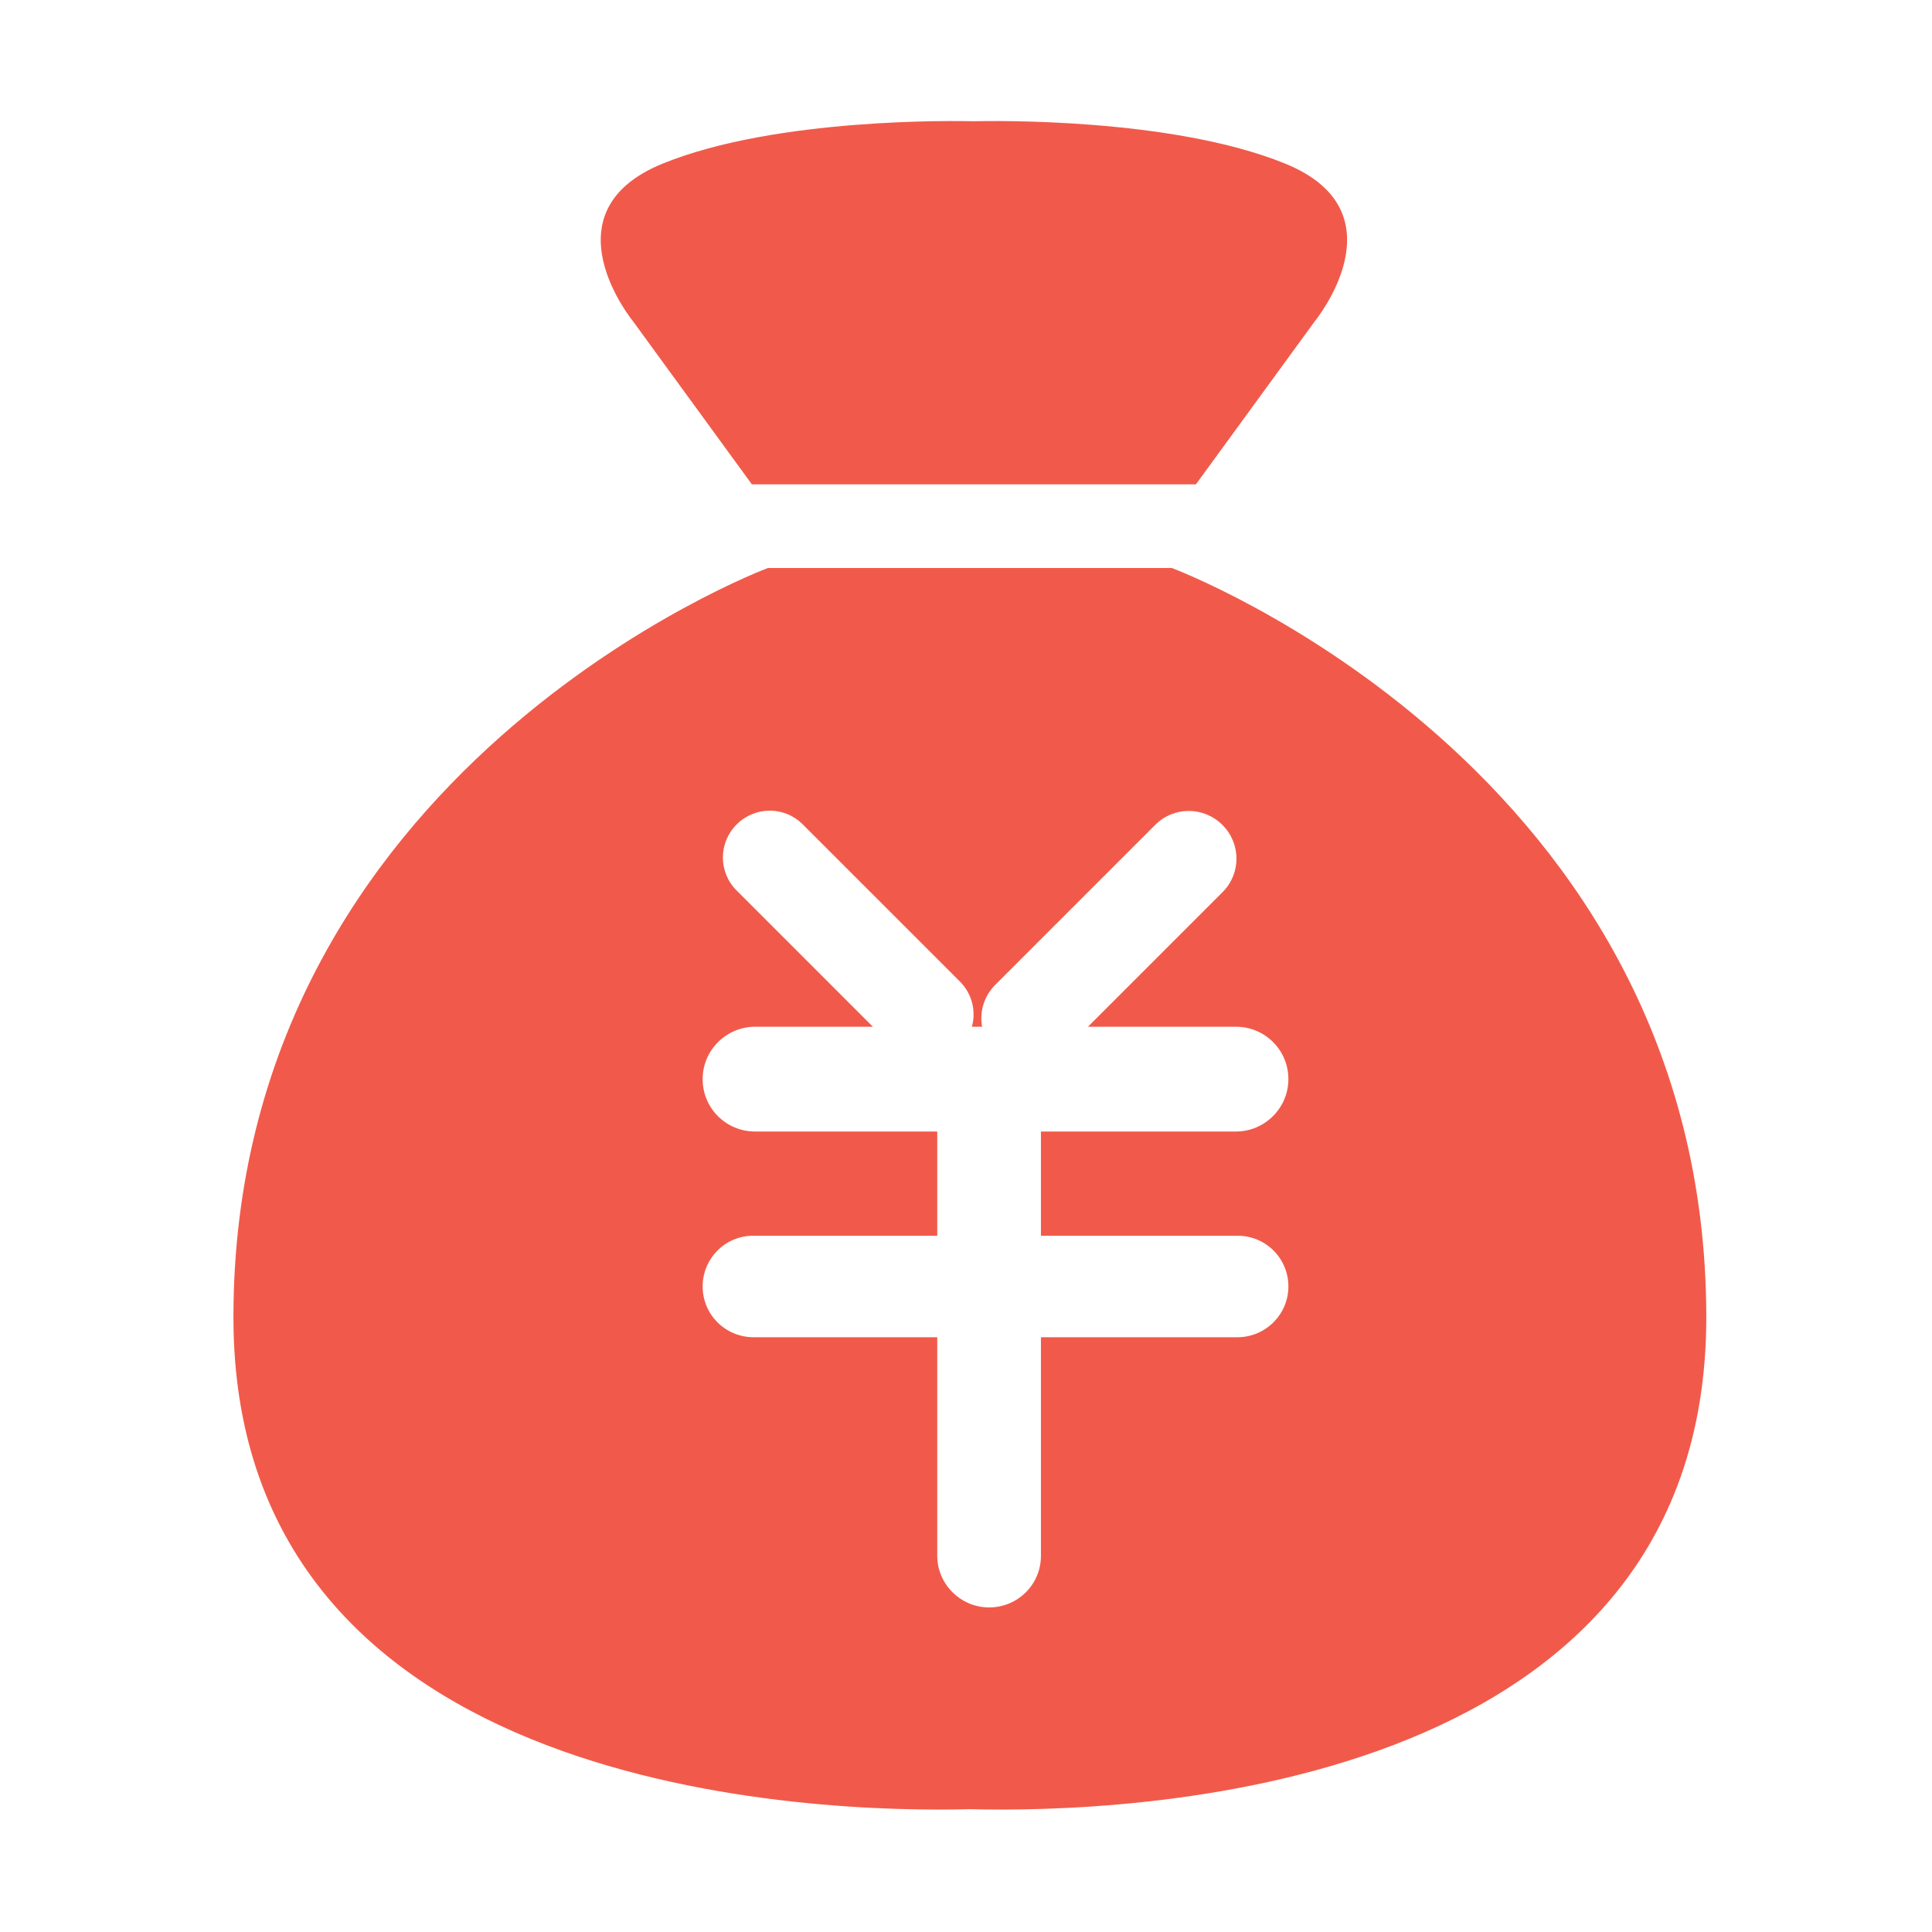
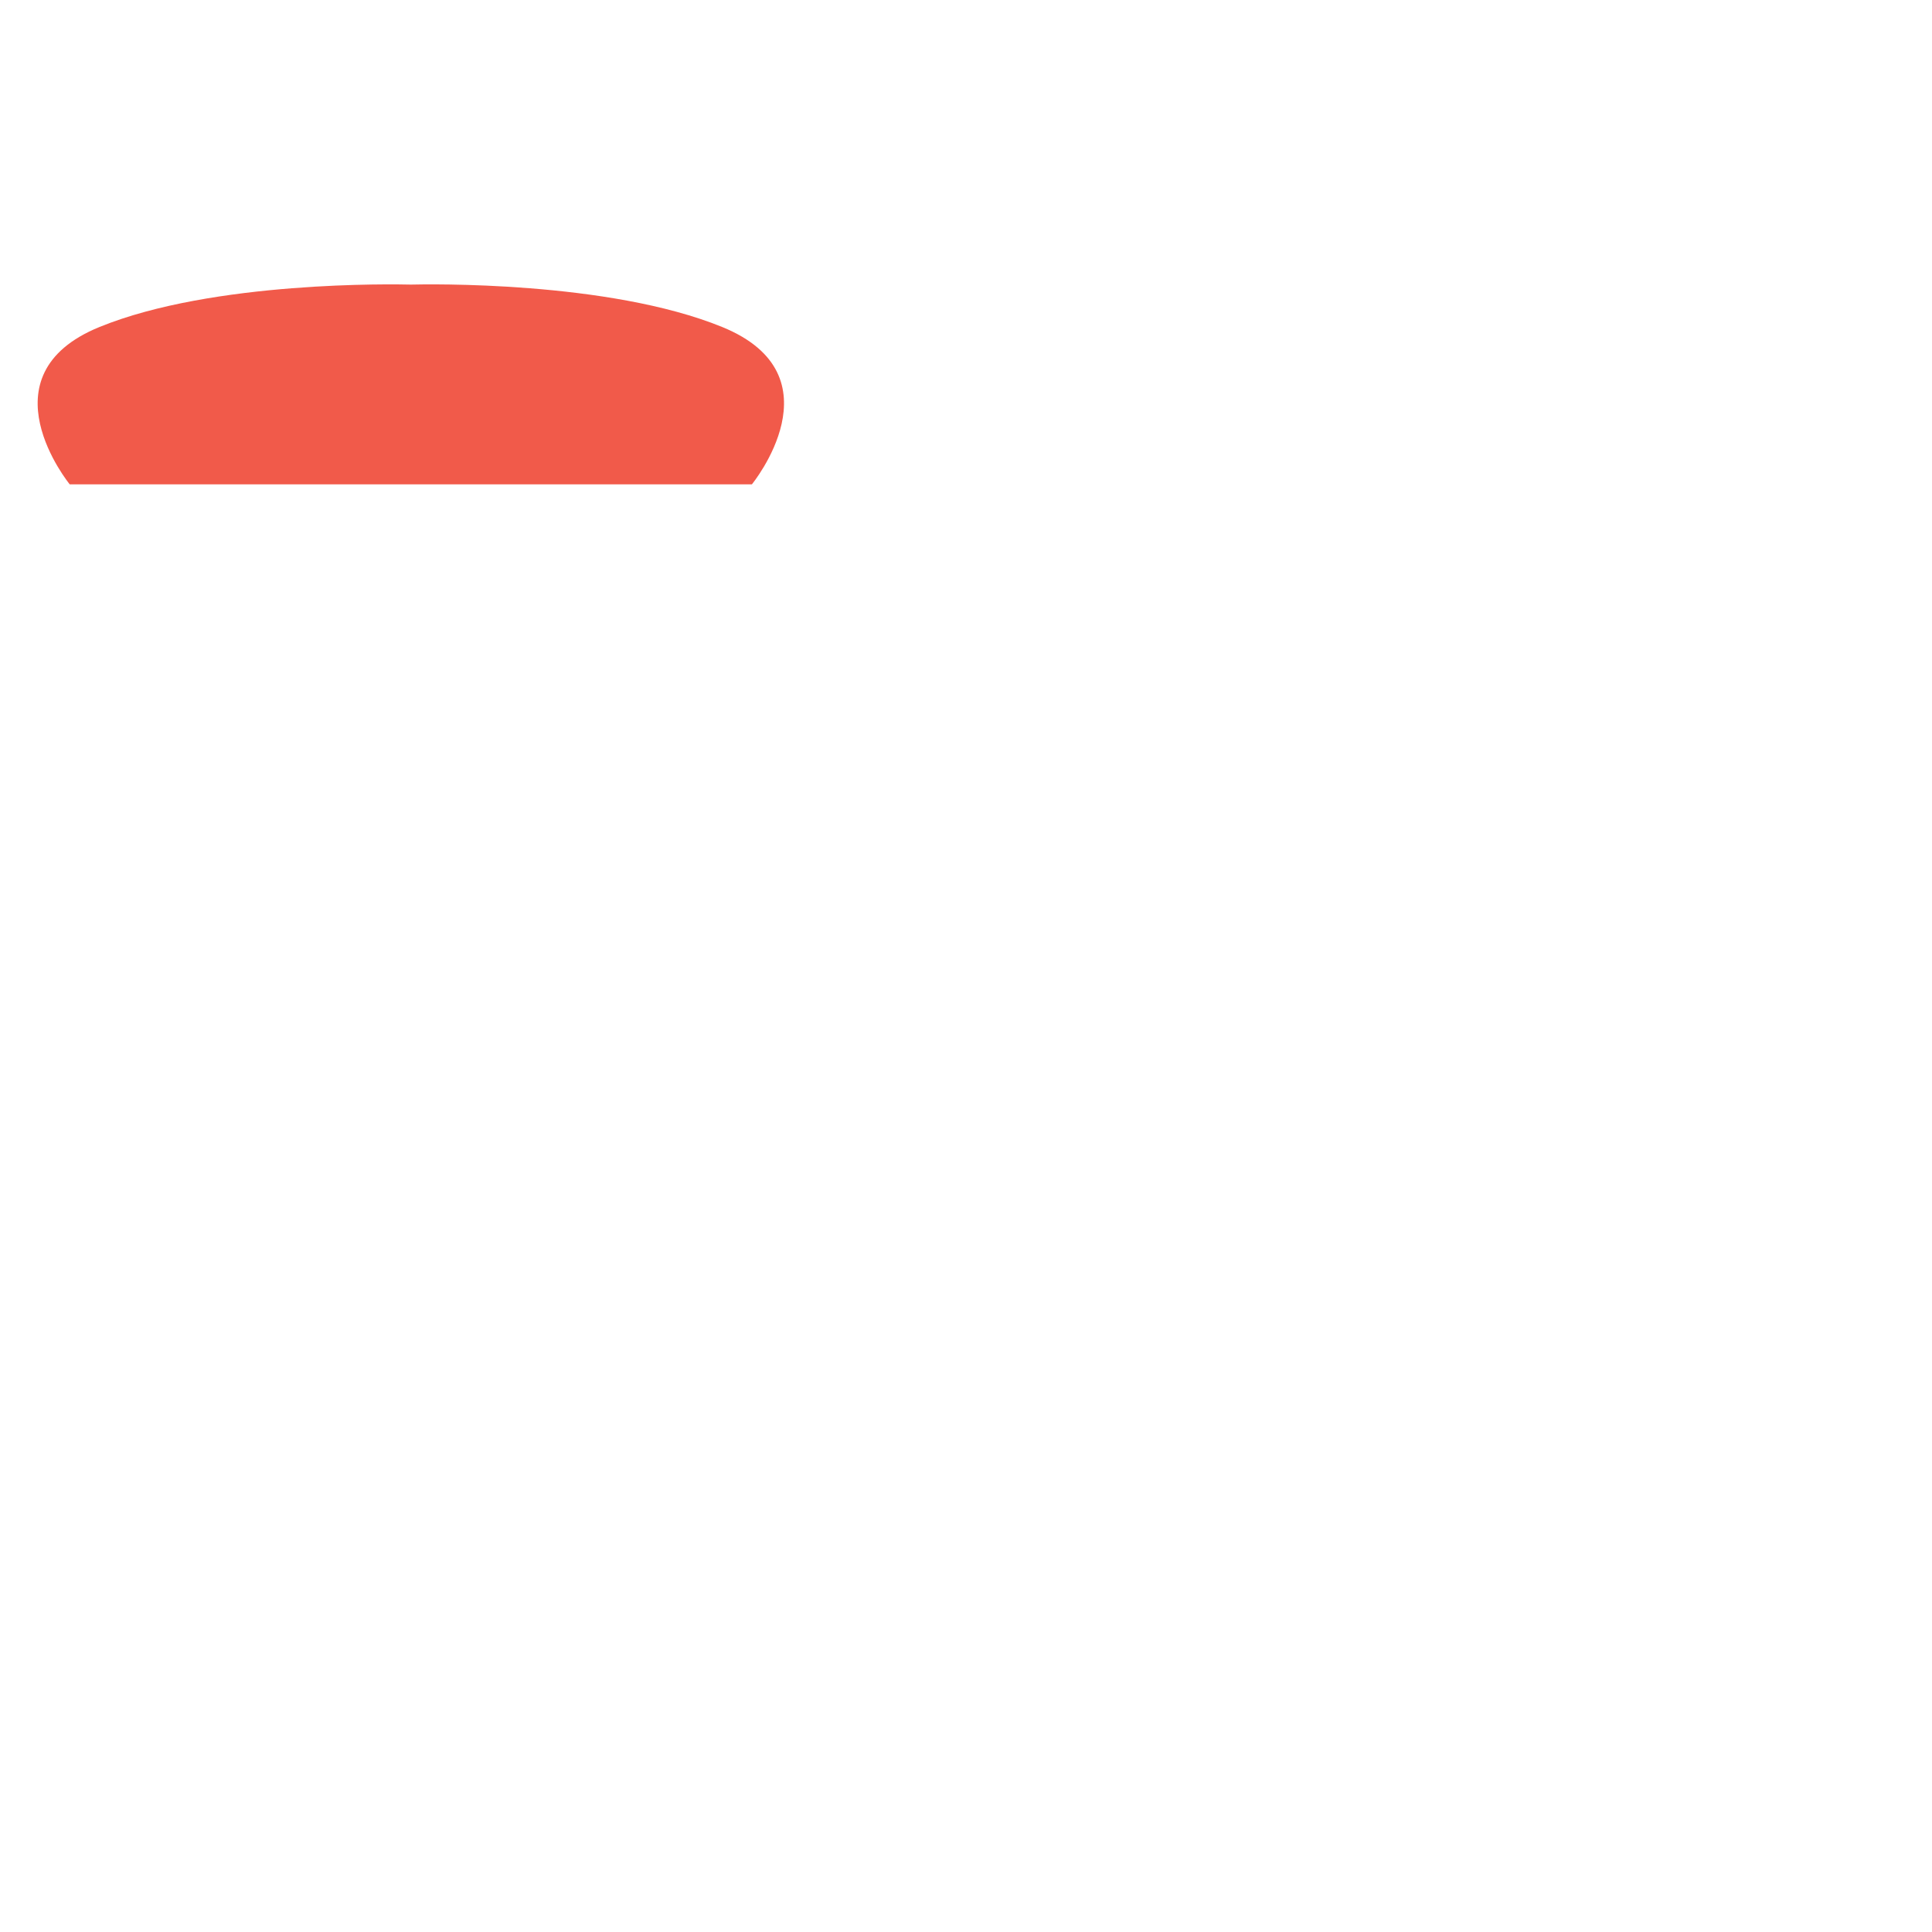
<svg xmlns="http://www.w3.org/2000/svg" t="1689562086344" class="icon" viewBox="0 0 1024 1024" version="1.1" p-id="1501" width="200" height="200">
-   <path d="M398.517 256.715l235.342 0 63.106-86.571c0 0 47.313-57.733-15.795-83.422-60.335-24.581-156.751-22.656-164.971-22.452-8.268-0.204-104.636-2.128-164.971 22.452-63.083 25.688-15.818 83.422-15.818 83.422L398.517 256.715z" fill="#F15A4A" p-id="1502" />
-   <path d="M621.096 301.055 406.998 301.055c0 0-283.275 105.657-283.275 397.166 0 254.791 311.72 262.703 390.324 260.686 78.624 2.016 390.324-5.895 390.324-260.686C904.37 406.712 621.096 301.055 621.096 301.055zM592.014 654.969l63.959 0c14.856 0 26.901 11.938 26.901 26.895 0 14.853-12.17 26.895-27.008 26.895L551.712 708.758l0 115.896c0 15.085-12.194 27.313-27.473 27.313-15.173 0-27.473-12.446-27.473-27.313L496.767 708.758l-97.34 0c-14.916 0-27.008-11.938-27.008-26.895 0-14.853 11.966-26.895 26.722-26.895l97.626 0 0-55.239-96.524 0c-15.367 0-27.824-12.326-27.824-27.769 0-15.336 12.555-27.769 27.824-27.769l62.394 0-72.257-72.257c-9.639-9.639-9.674-25.23 0.07-34.975 9.677-9.677 25.283-9.761 34.975-0.07l83.373 83.373c6.482 6.482 8.6 15.651 6.342 23.929l5.389 0c-1.398-7.819 0.924-16.137 6.953-22.166l84.855-84.855c9.864-9.864 25.746-9.778 35.596 0.072 9.918 9.918 9.881 25.786 0.071 35.596l-71.354 71.353 78.401 0c15.367 0 27.824 12.326 27.824 27.769 0 15.336-12.555 27.769-27.824 27.769L551.712 599.731l0 55.239L592.014 654.97z" fill="#F15A4A" p-id="1503" />
+   <path d="M398.517 256.715c0 0 47.313-57.733-15.795-83.422-60.335-24.581-156.751-22.656-164.971-22.452-8.268-0.204-104.636-2.128-164.971 22.452-63.083 25.688-15.818 83.422-15.818 83.422L398.517 256.715z" fill="#F15A4A" p-id="1502" />
</svg>